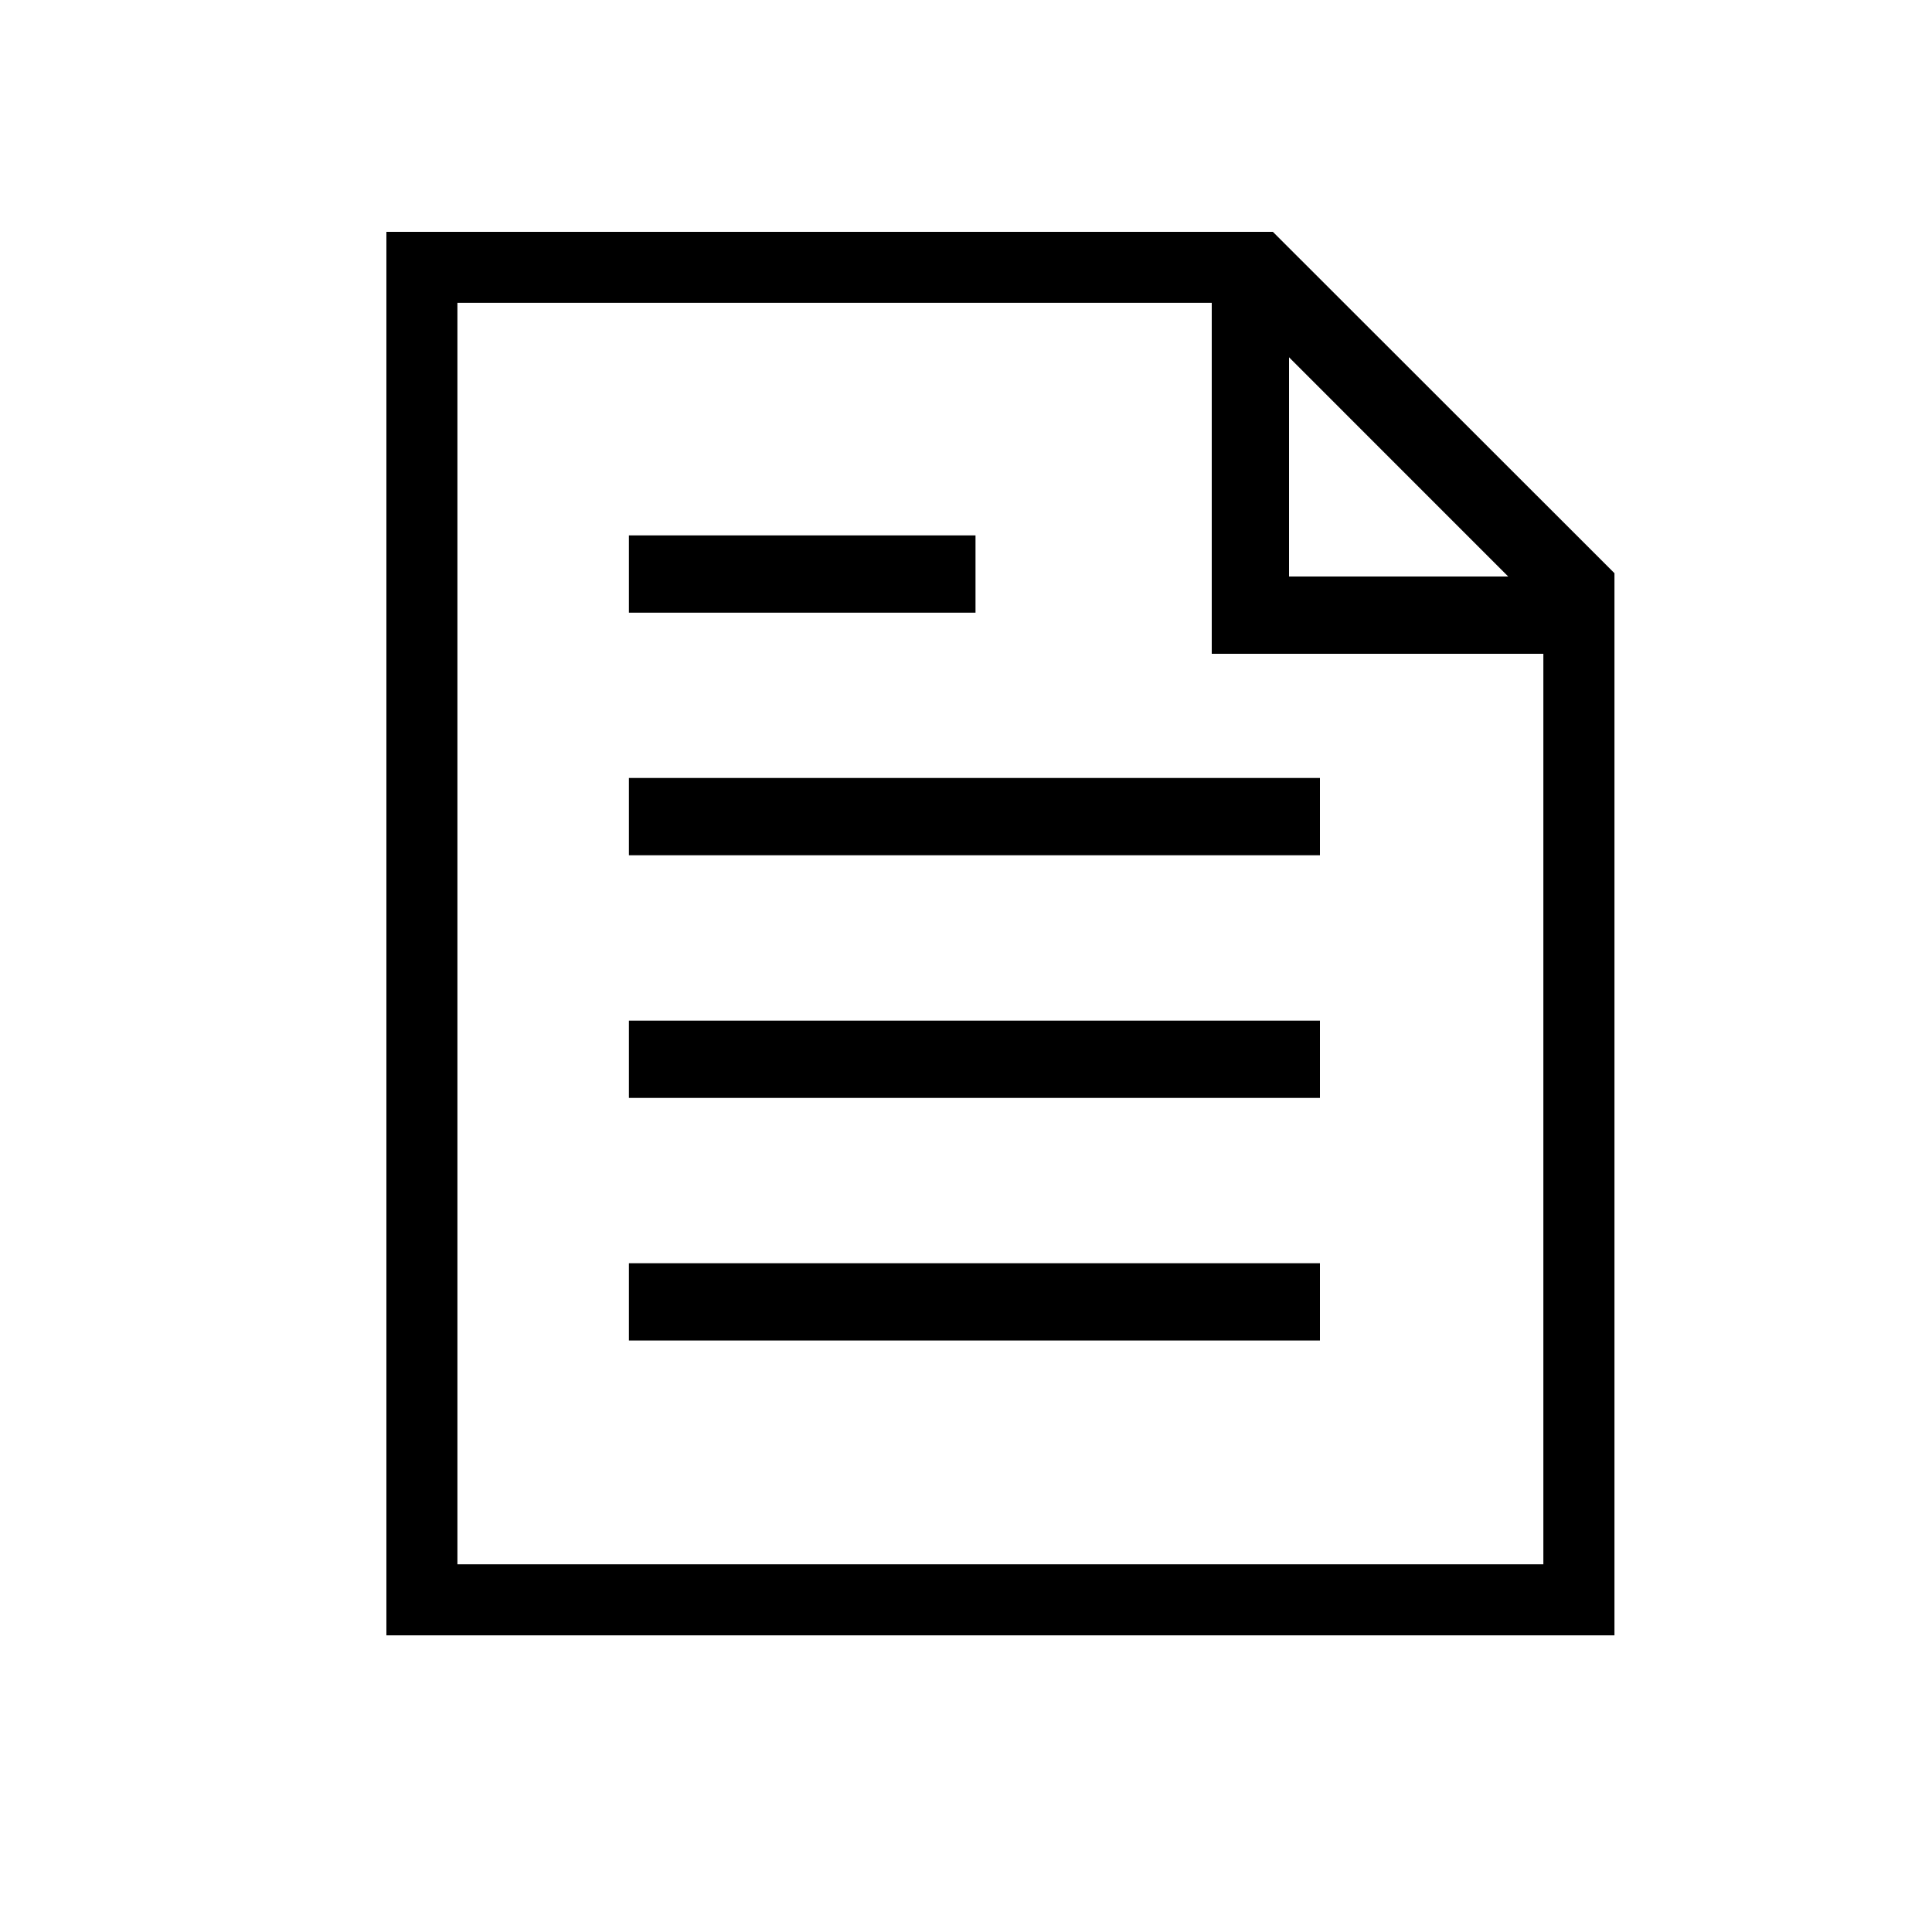
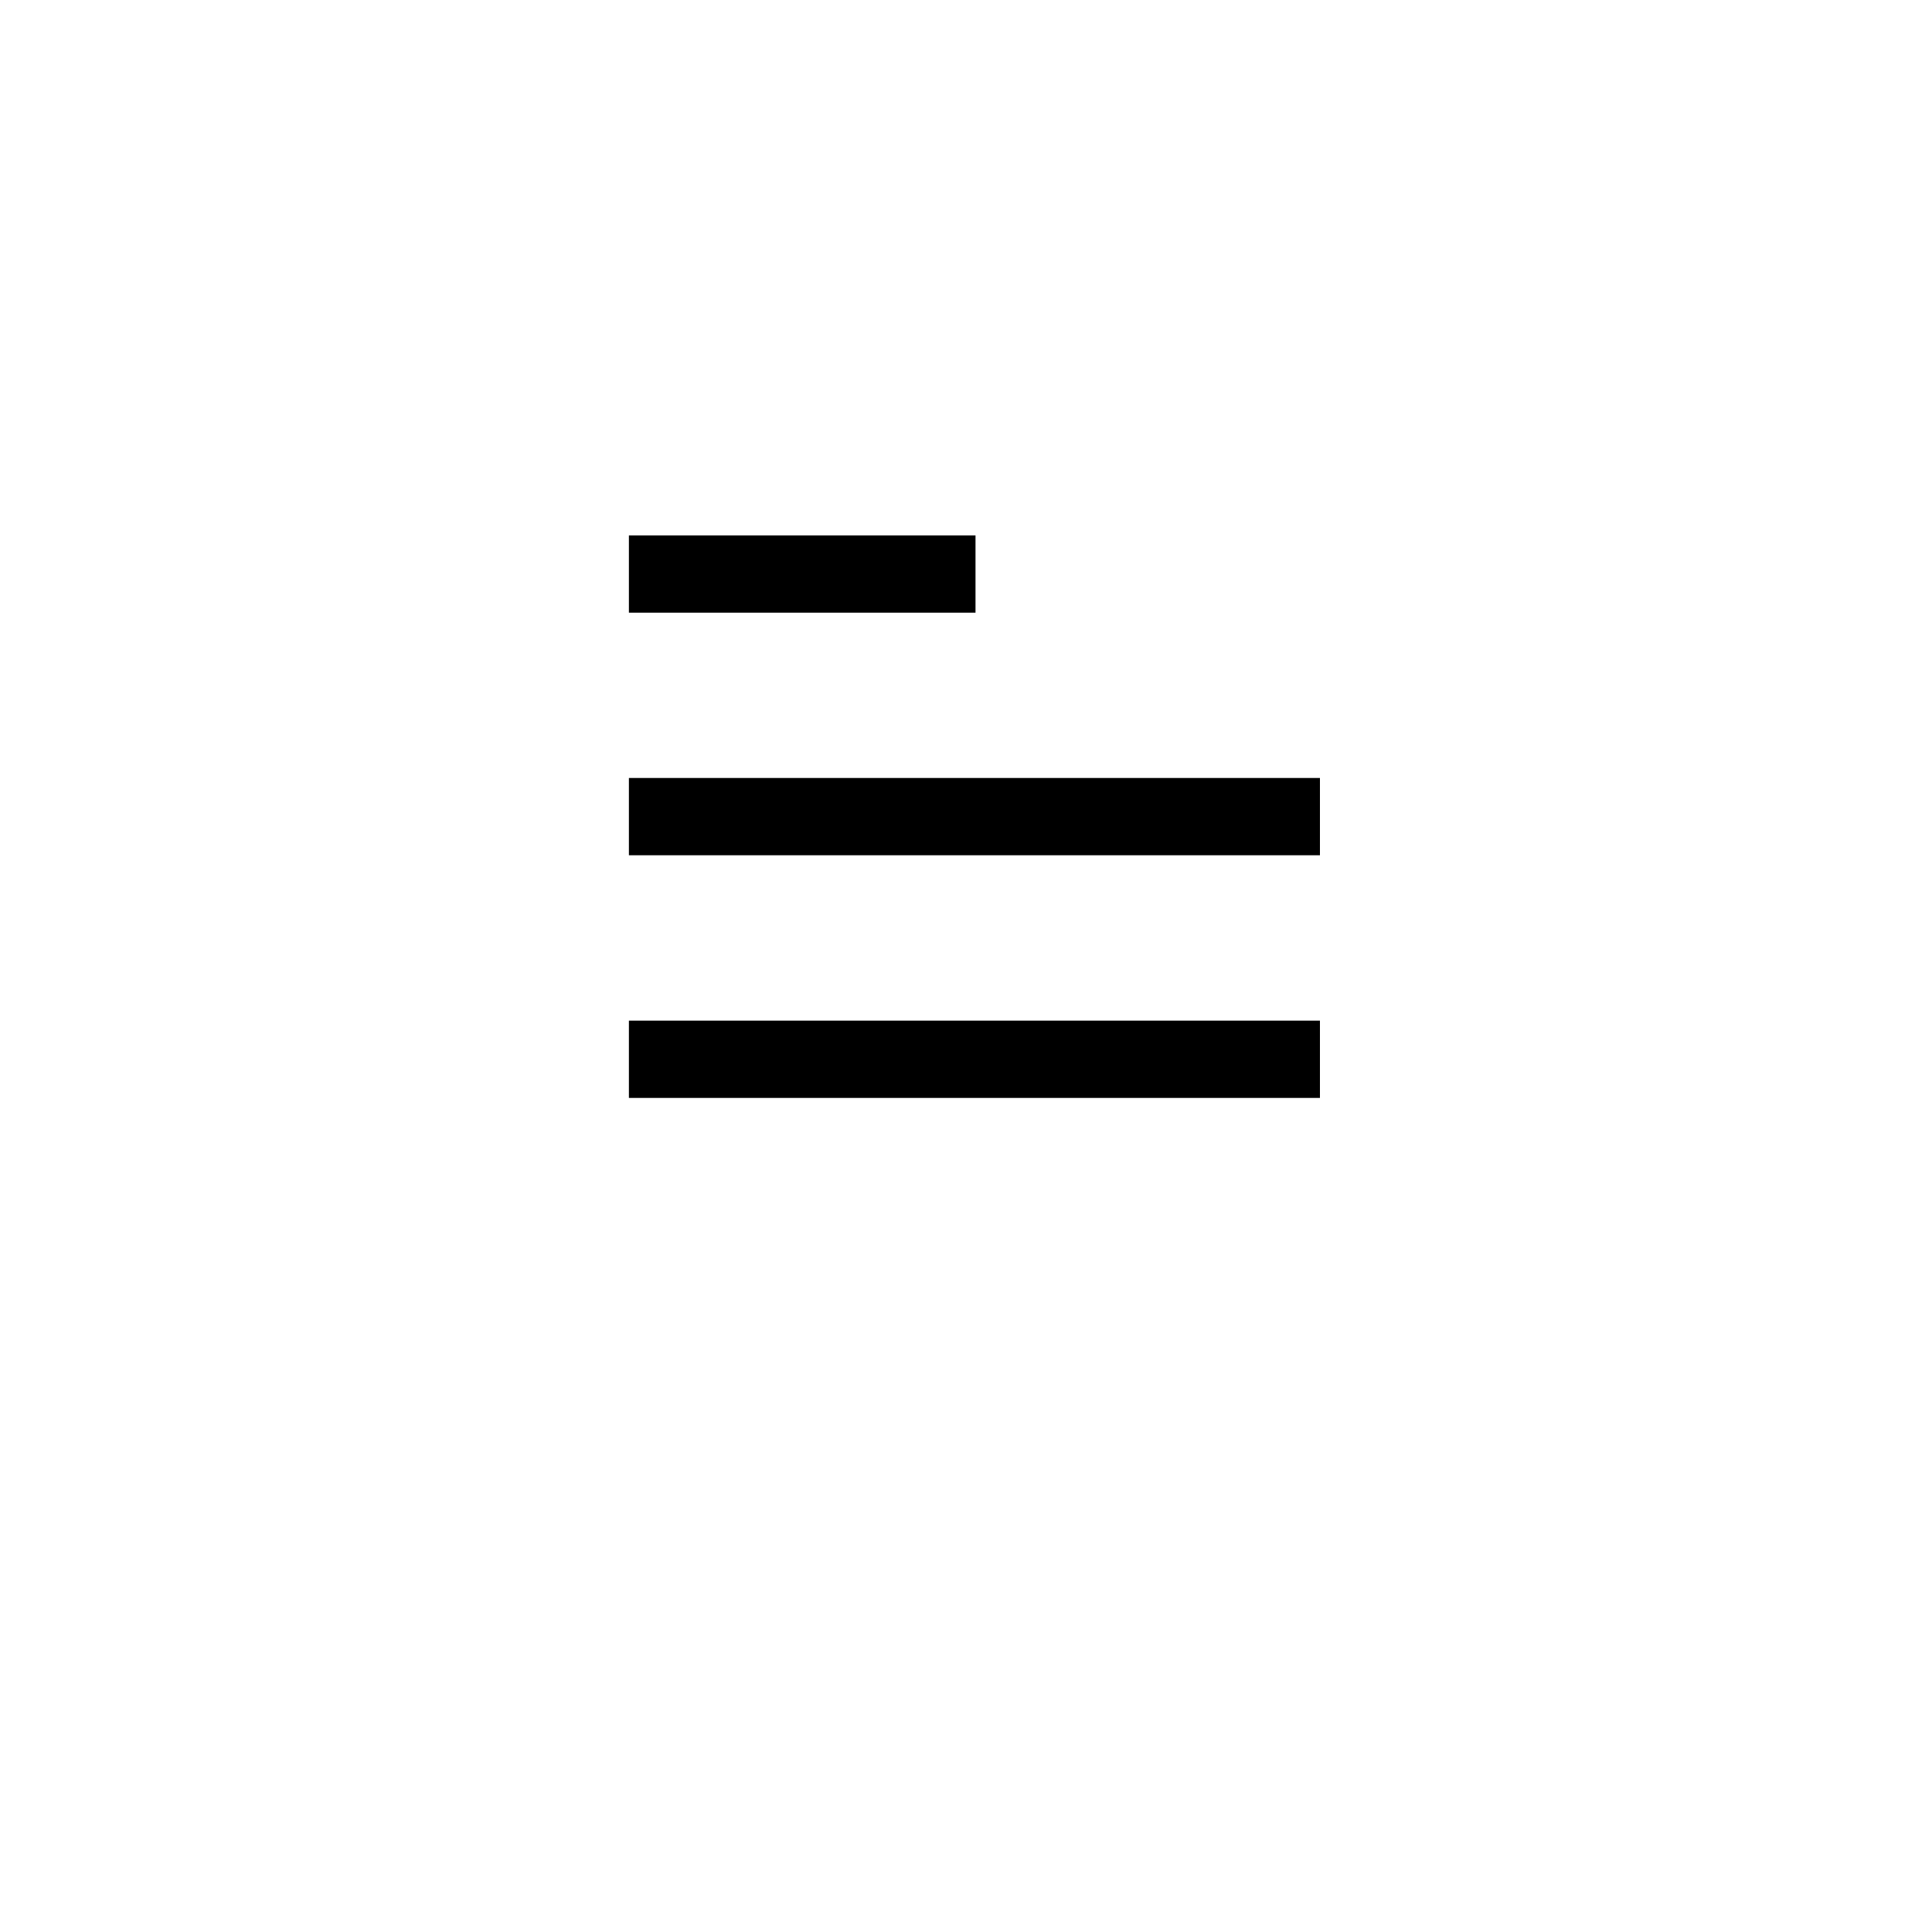
<svg xmlns="http://www.w3.org/2000/svg" width="25" height="25" viewBox="0 0 25 25">
  <defs>
    <clipPath id="a">
-       <rect width="15.891" height="18.161" fill="none" stroke="#707070" stroke-width="1" />
-     </clipPath>
+       </clipPath>
  </defs>
  <g transform="translate(-556 -305)">
-     <rect width="25" height="25" transform="translate(556 305)" fill="#fff" />
    <g transform="translate(561 308)">
      <g transform="translate(0 0)">
        <g clip-path="url(#a)">
-           <path d="M.122.122H11.593L16.174,4.7V18.445H.122Zm11.057,1H1.122V17.445H15.174V5.118Z" transform="translate(-0.203 -0.203)" />
          <path d="M21.181,5.663h-5.1V.622h1V4.663h4.1Z" transform="translate(-5.401 -0.203)" />
        </g>
      </g>
      <path d="M4.485.5H0v-1H4.485Z" transform="translate(3.138 4.428)" />
      <path d="M8.942.5H0v-1H8.942Z" transform="translate(3.138 7.567)" />
      <path d="M8.942.5H0v-1H8.942Z" transform="translate(3.138 10.707)" />
-       <path d="M8.942.5H0v-1H8.942Z" transform="translate(3.138 13.846)" />
    </g>
  </g>
</svg>